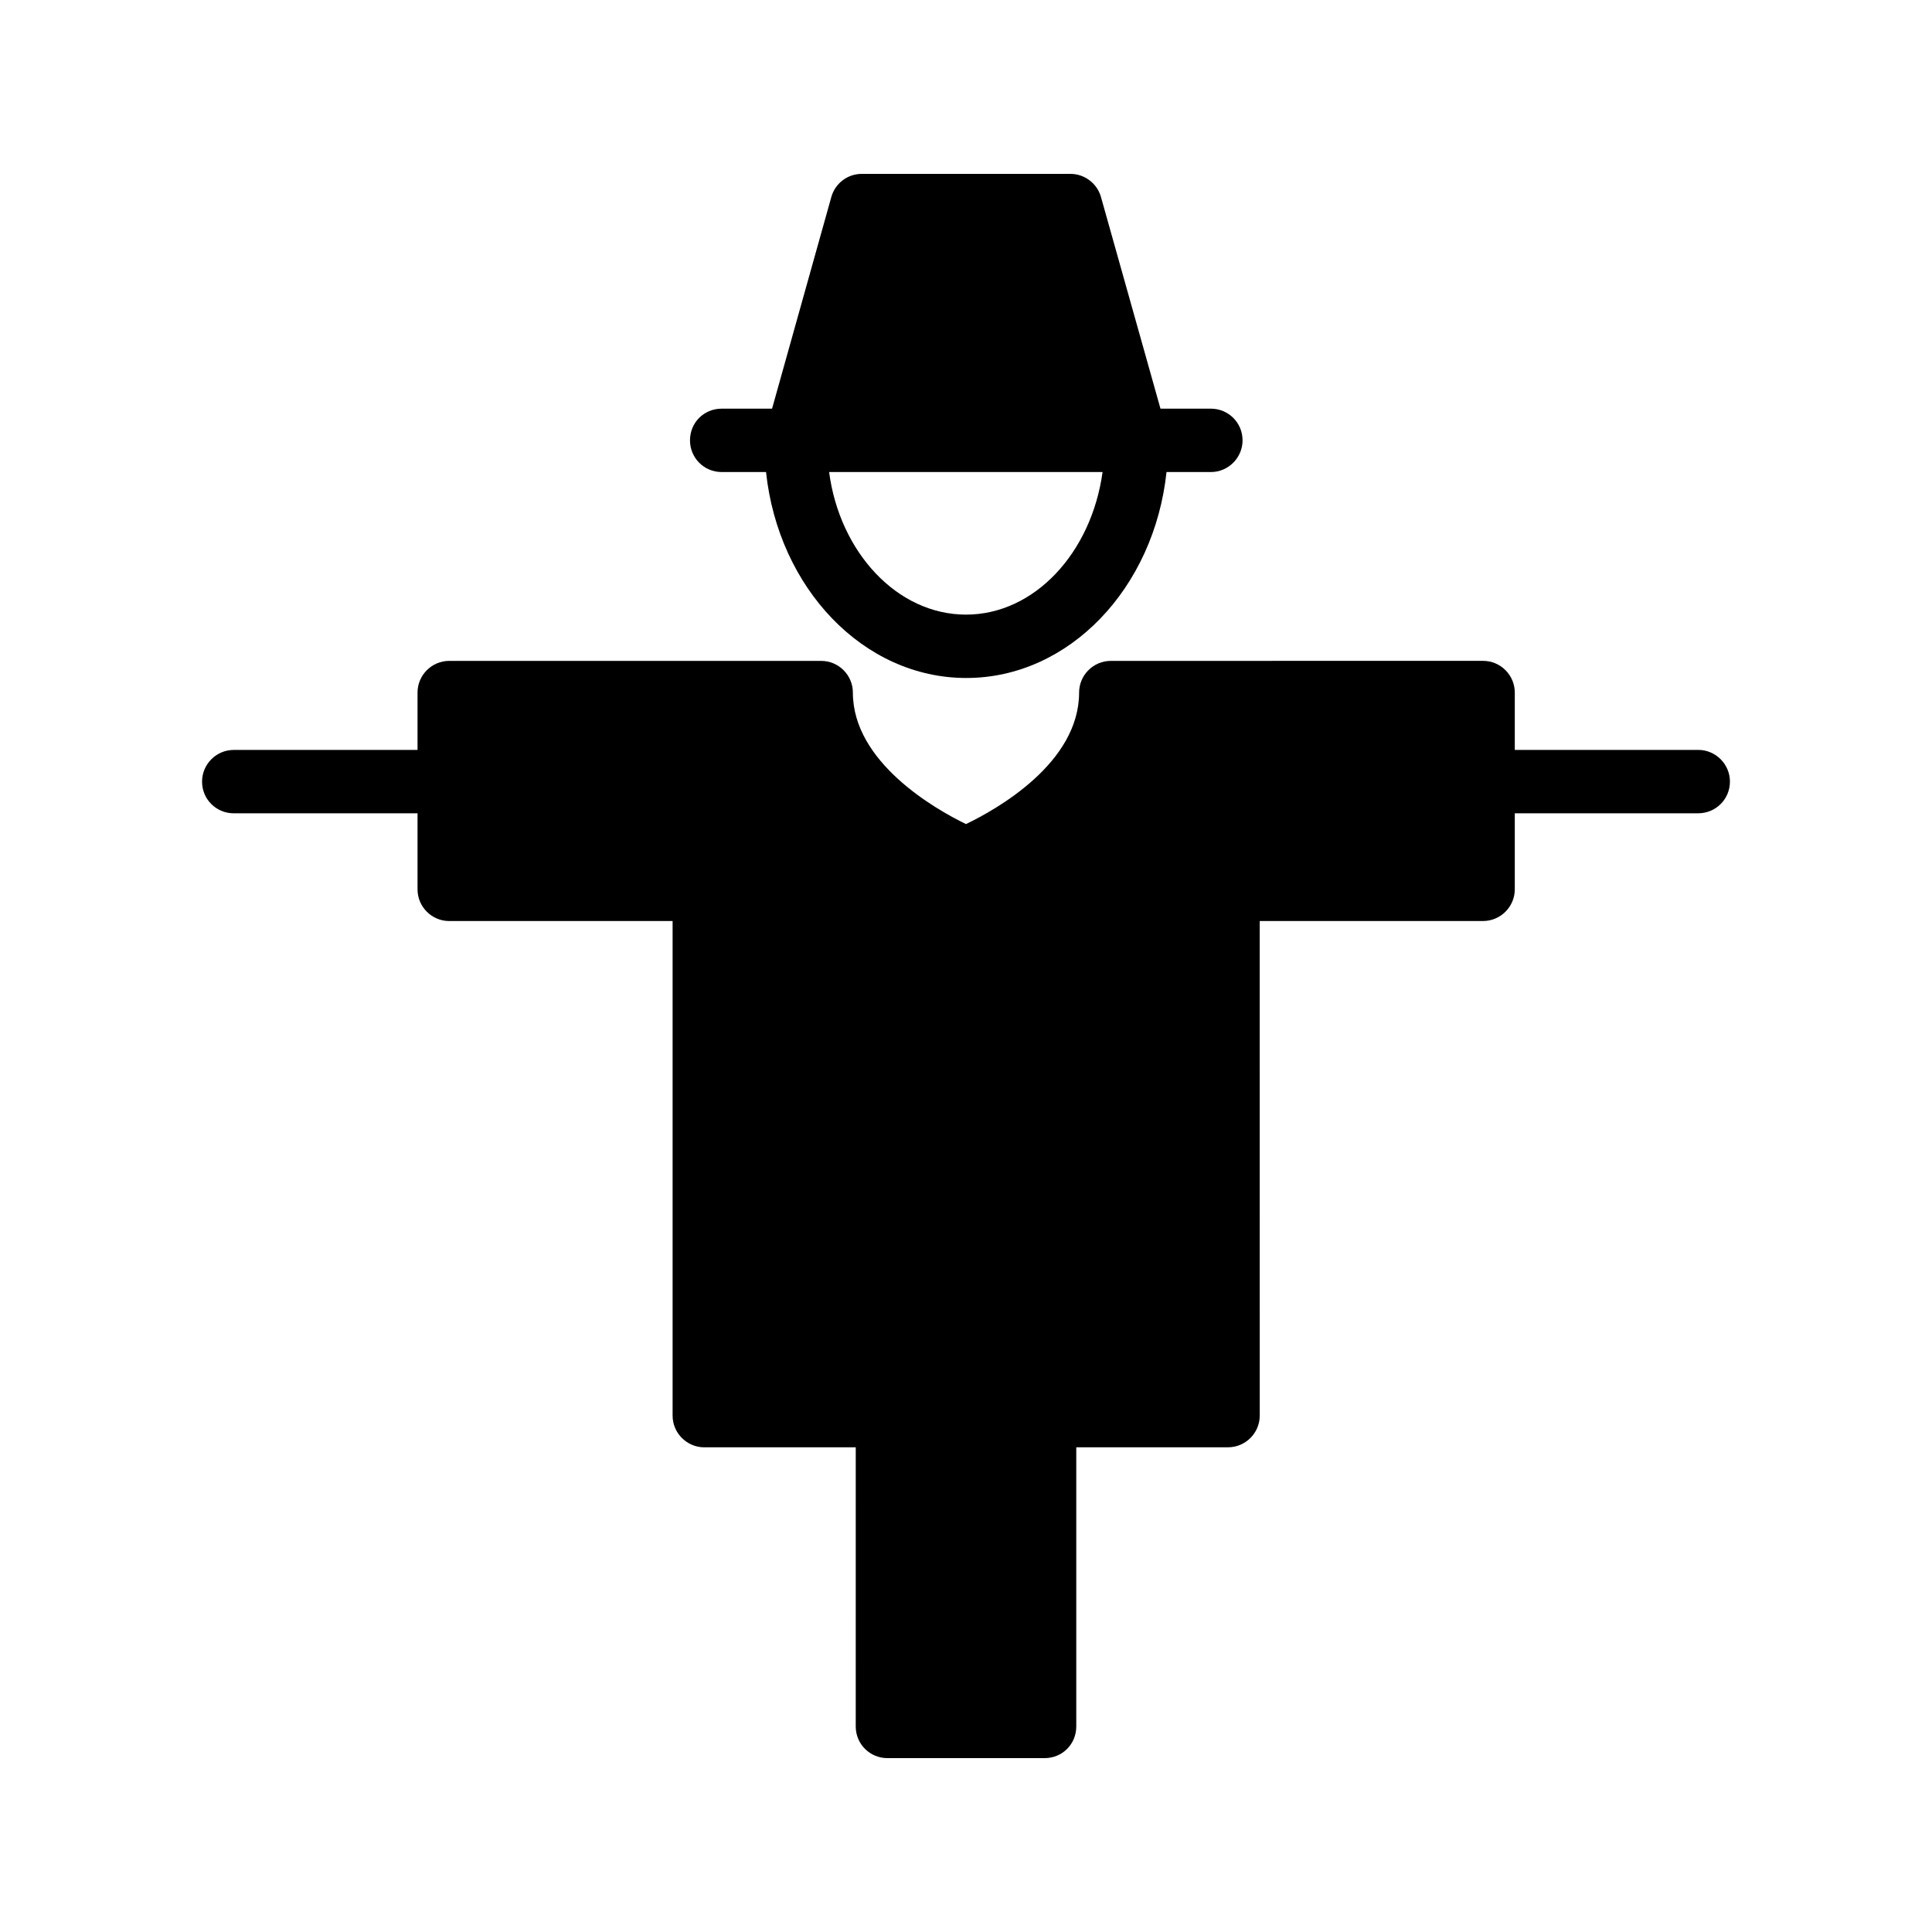
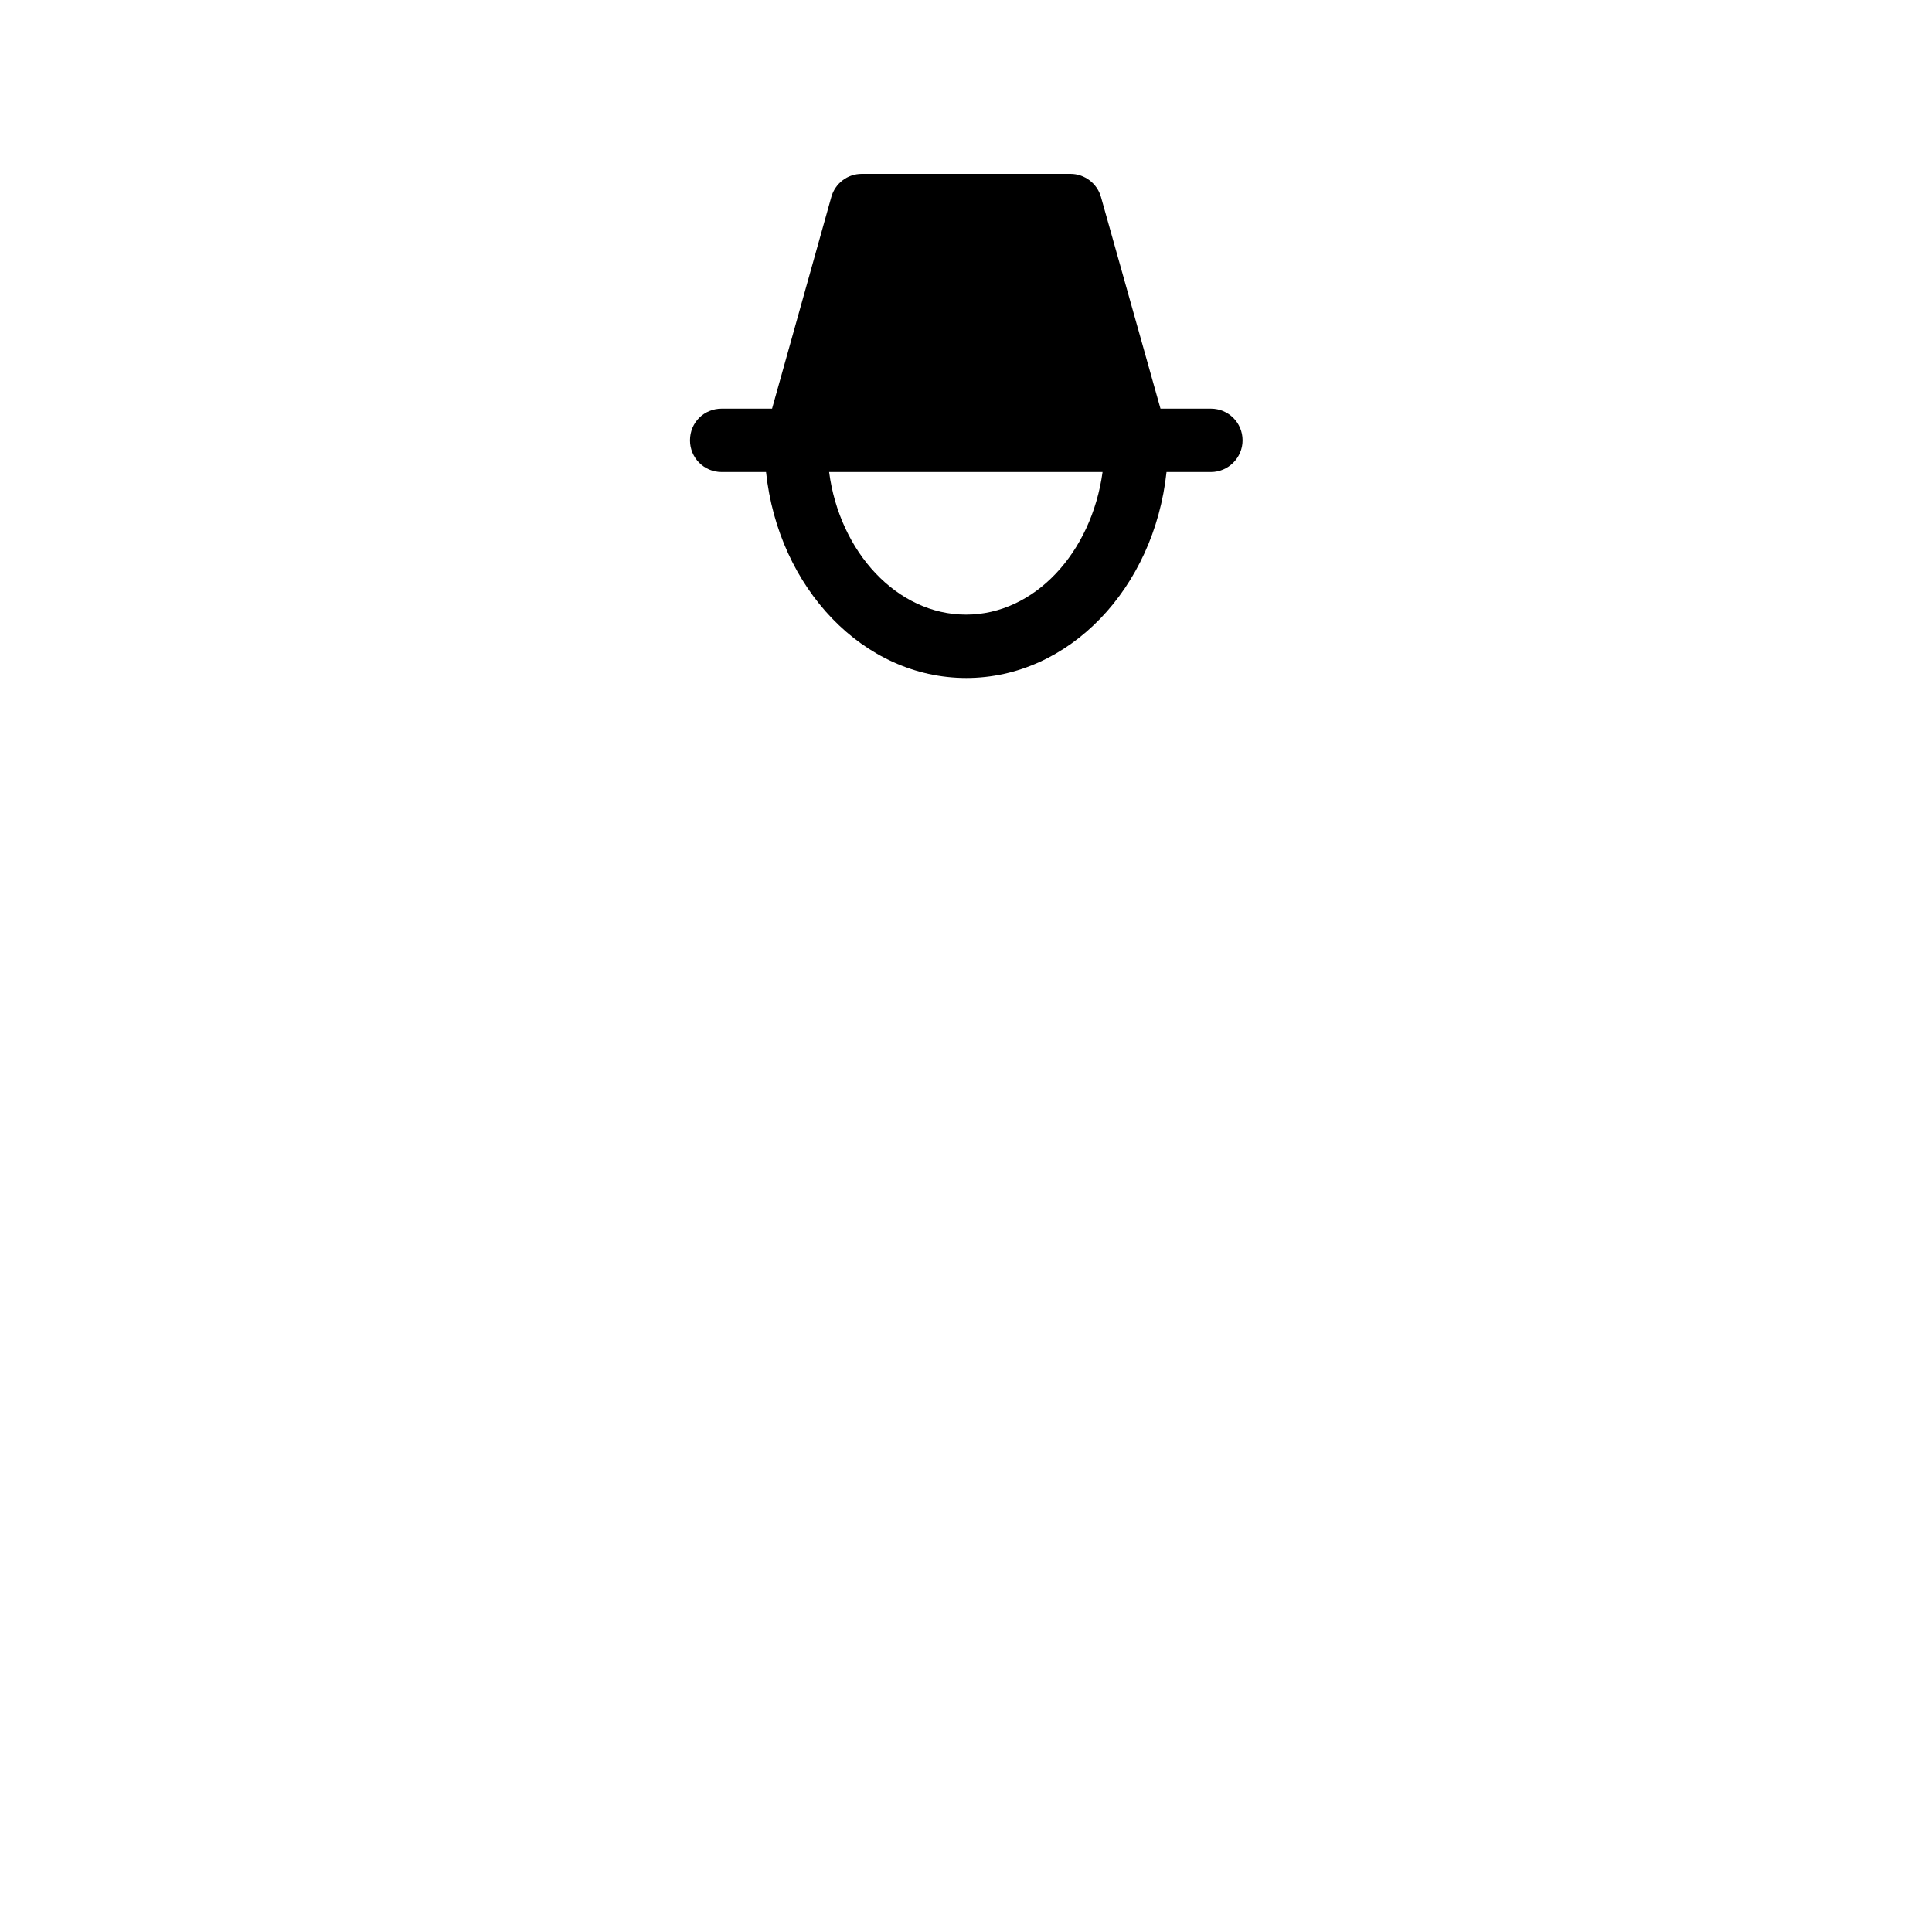
<svg xmlns="http://www.w3.org/2000/svg" fill="#000000" width="800px" height="800px" version="1.1" viewBox="144 144 512 512">
  <g>
    <path d="m435.77 196.21c-1.008-3.609-4.367-6.129-8.062-6.129h-55.336c-3.777 0-7.055 2.519-8.062 6.129l-15.703 56.09h-13.352c-4.703 0-8.398 3.695-8.398 8.398 0 4.617 3.695 8.398 8.398 8.398h11.754c3.273 30.73 25.777 54.578 53.066 54.578 27.289 0 49.793-23.848 53.066-54.578h11.754c4.617 0 8.398-3.777 8.398-8.398 0-4.703-3.777-8.398-8.398-8.398h-13.352zm-35.77 110.67c-18.305 0-33.504-16.625-36.273-37.785h72.465c-2.941 21.41-18.055 37.785-36.191 37.785z" />
-     <path d="m254.65 327.54v15.199h-48.703c-4.617 0-8.398 3.777-8.398 8.398 0 4.703 3.777 8.398 8.398 8.398h48.703v20.152c0 4.617 3.777 8.398 8.398 8.398h59.199v131.07c0 4.617 3.777 8.398 8.398 8.398h40.137l-0.004 73.969c0 4.703 3.777 8.398 8.398 8.398h41.648c4.703 0 8.398-3.695 8.398-8.398v-73.977h40.223c4.617 0 8.398-3.777 8.398-8.398l-0.008-131.07h59.199c4.617 0 8.398-3.777 8.398-8.398v-20.152h48.617c4.617 0 8.398-3.695 8.398-8.398 0-4.617-3.777-8.398-8.398-8.398h-48.617v-15.199c0-4.617-3.777-8.398-8.398-8.398l-98.664 0.008c-4.617 0-8.398 3.777-8.398 8.398 0 18.641-21.746 30.898-29.977 34.848-8.145-3.945-29.977-16.375-29.977-34.848 0-4.617-3.777-8.398-8.398-8.398h-98.574c-4.617 0-8.398 3.777-8.398 8.398z" />
  </g>
</svg>